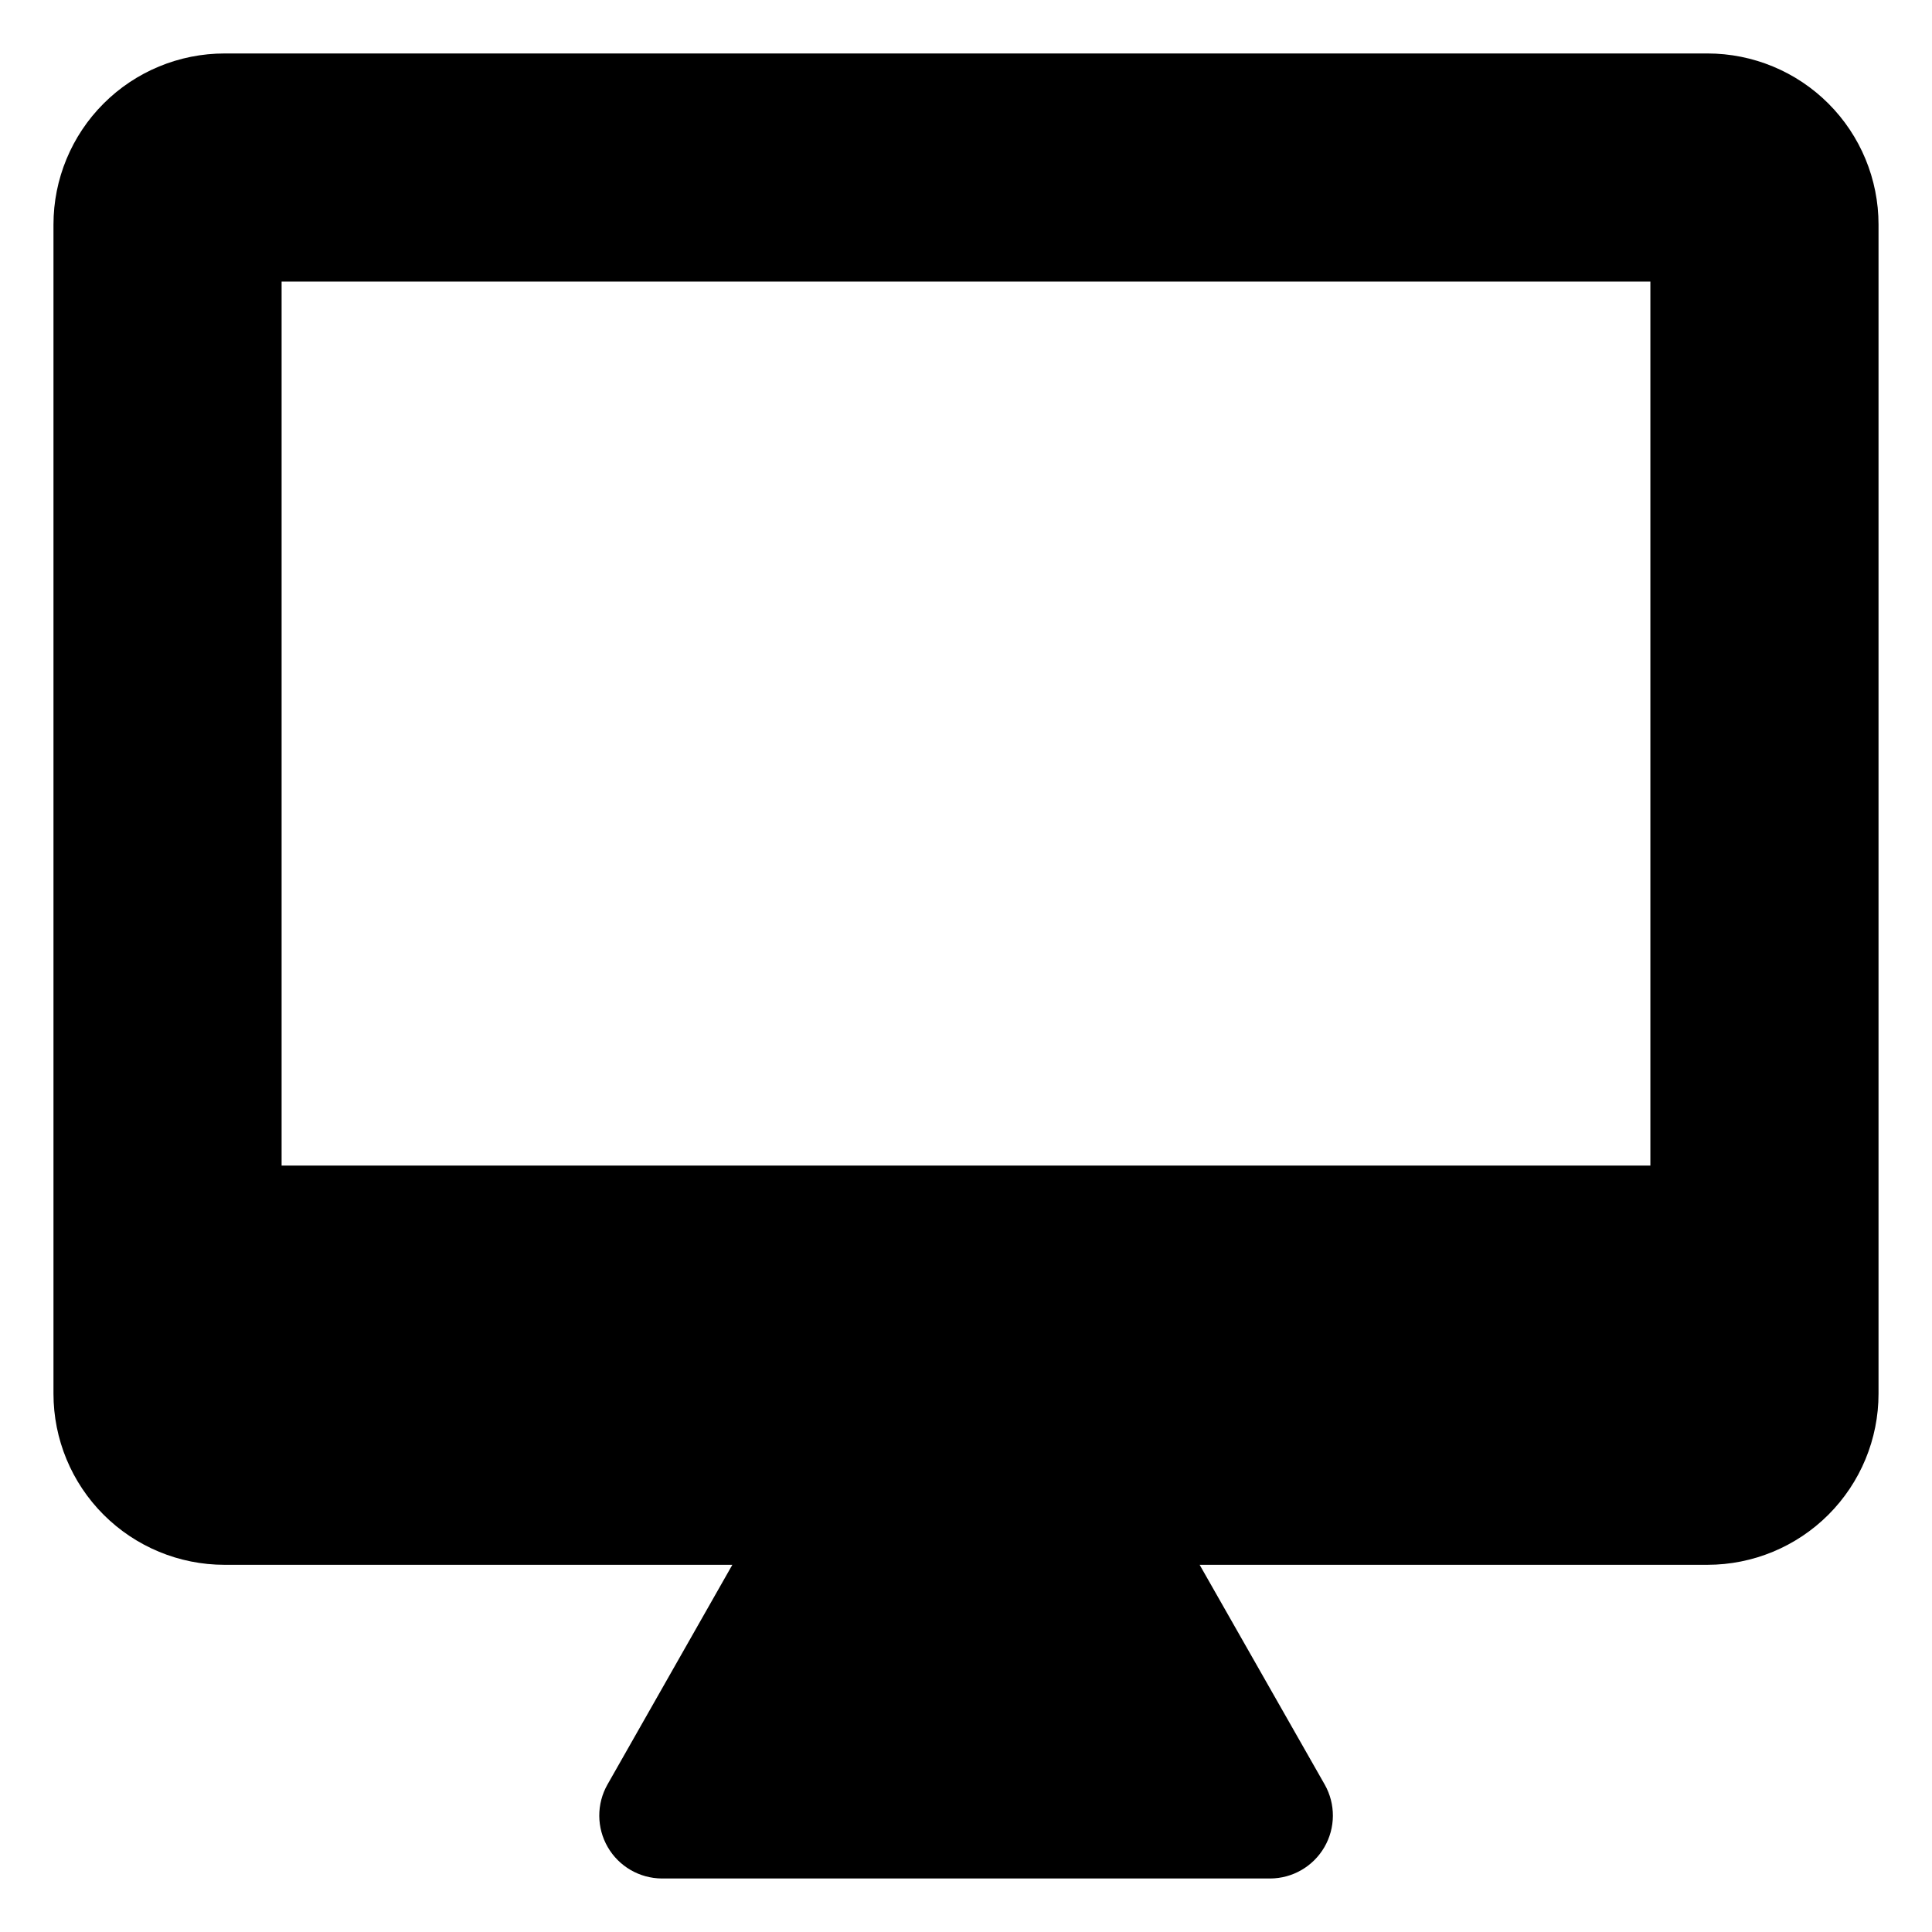
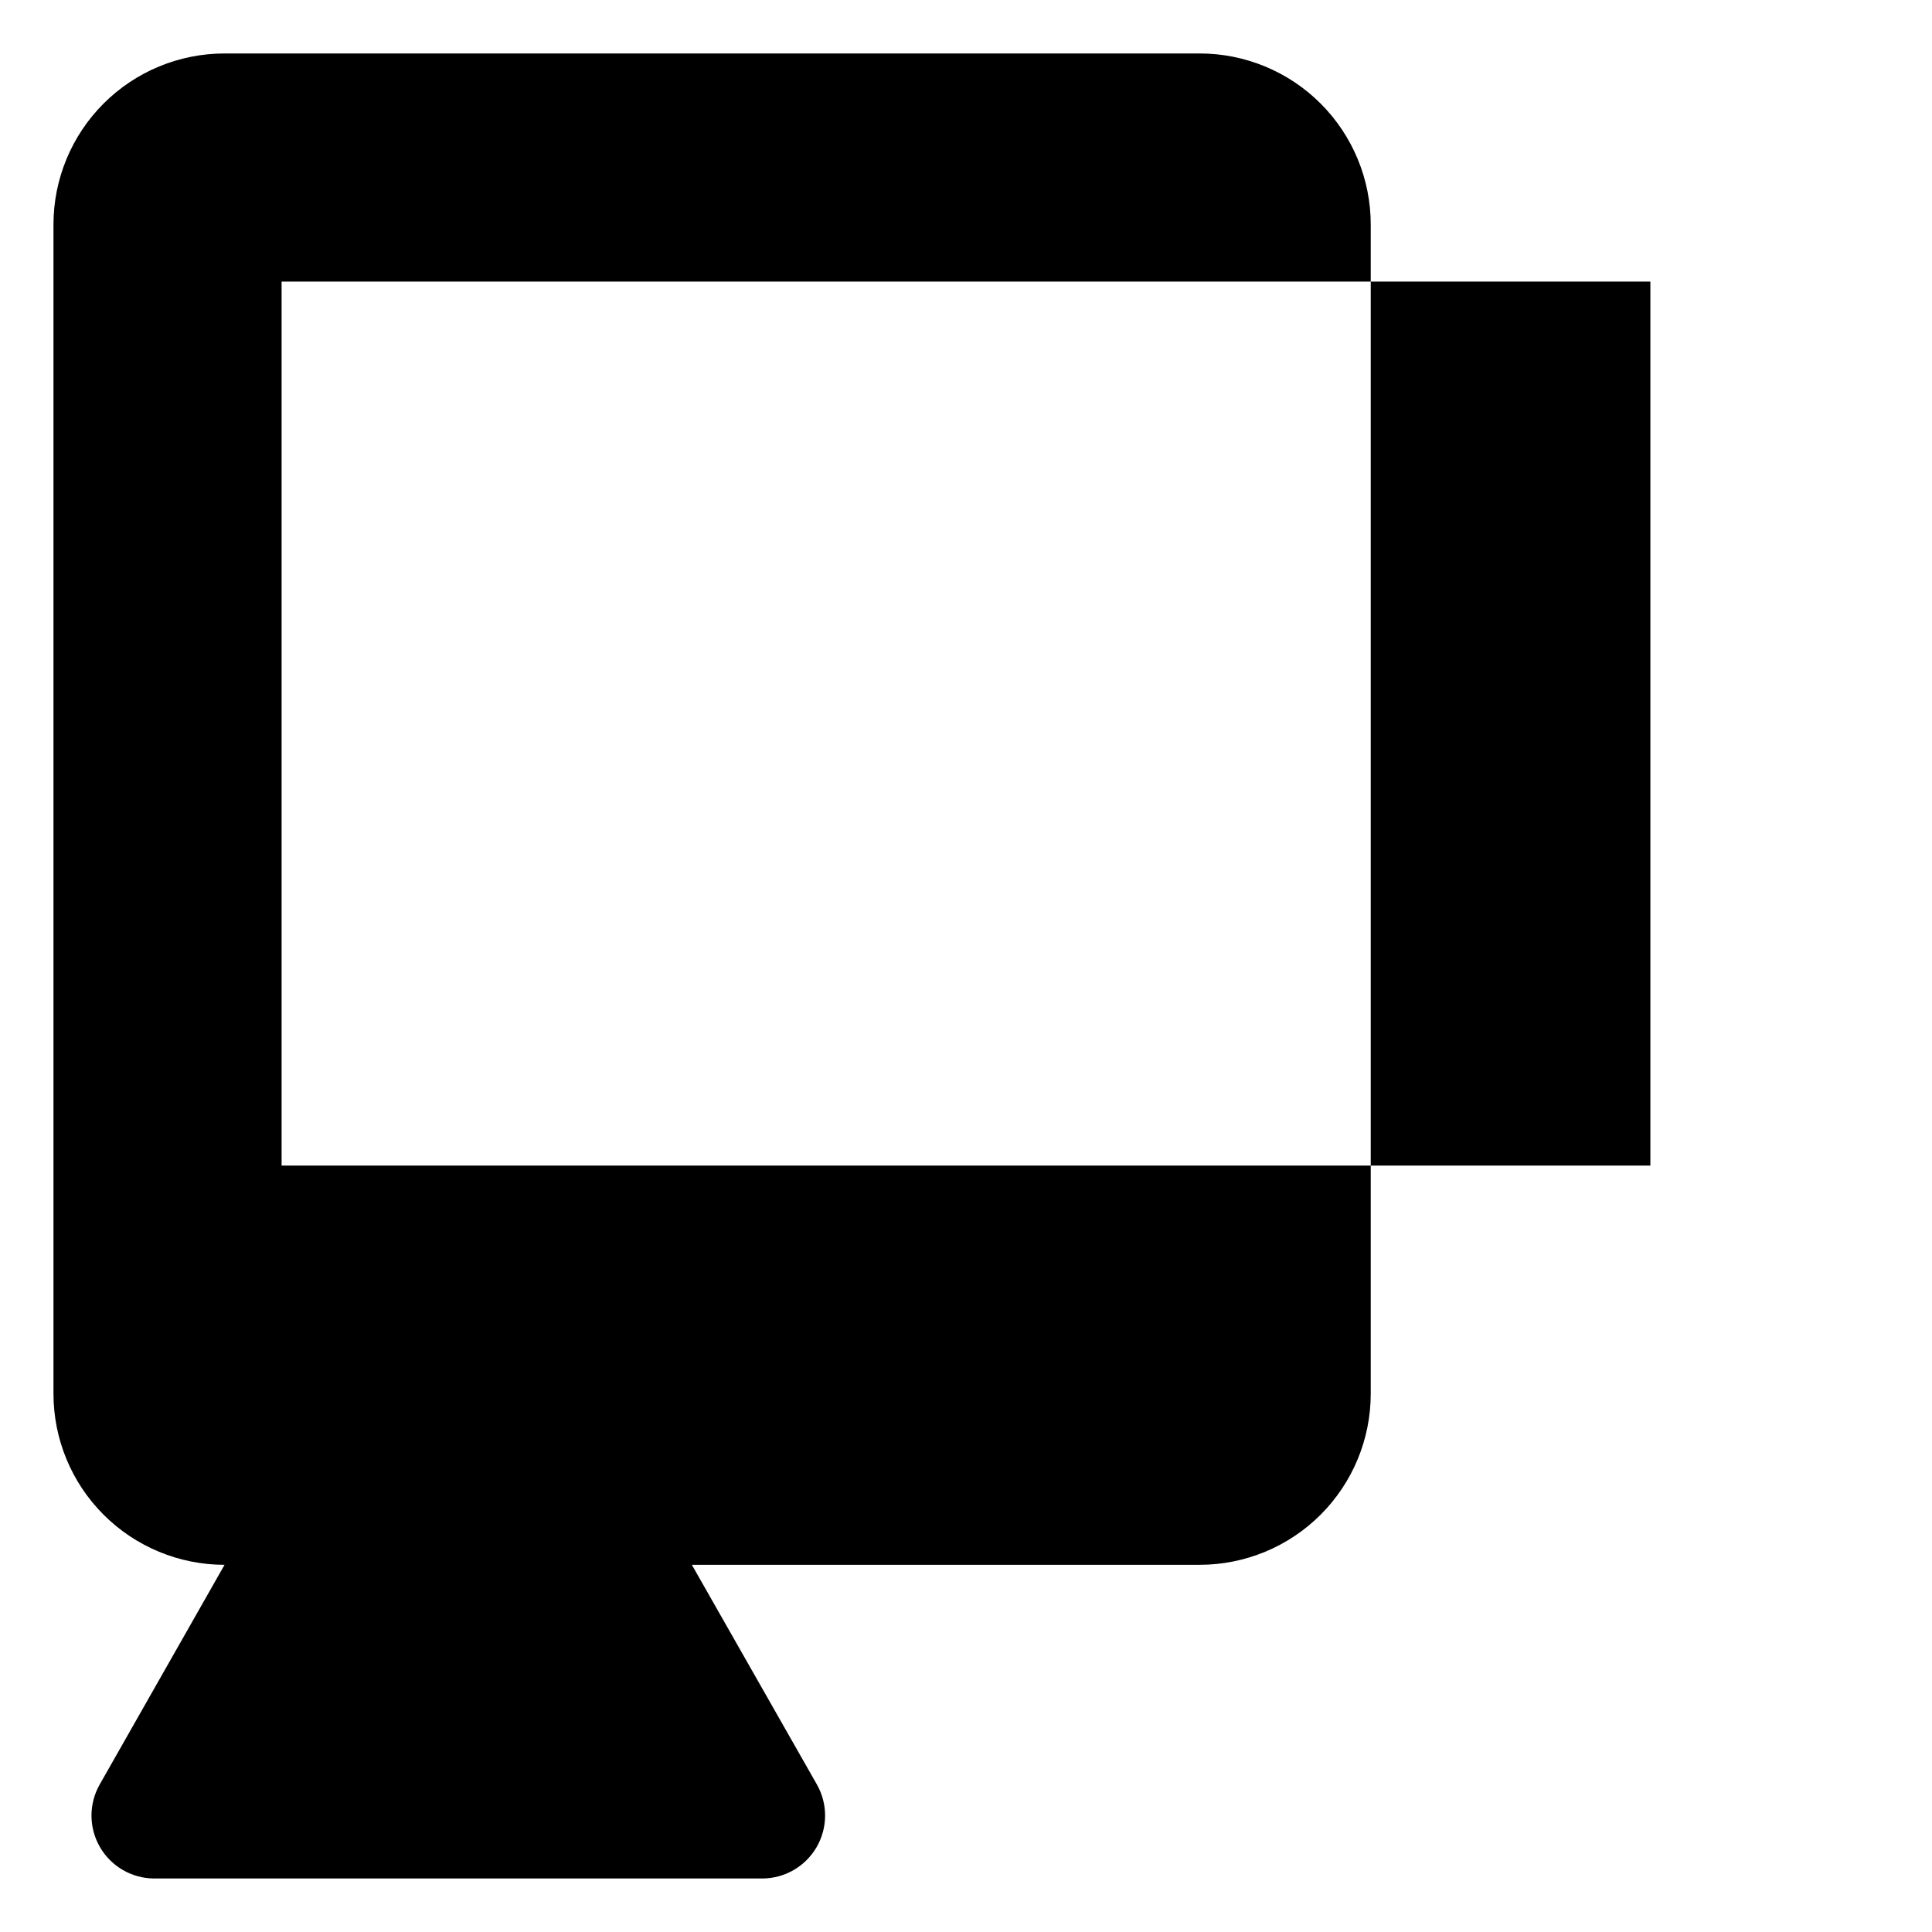
<svg xmlns="http://www.w3.org/2000/svg" fill="#000000" width="800px" height="800px" version="1.1" viewBox="144 144 512 512">
-   <path d="m596.48 158.17h-392.97c-12.023 0-23.559 4.773-32.062 13.277-8.504 8.504-13.277 20.039-13.277 32.062v309.84c0 12.027 4.773 23.559 13.277 32.062 8.504 8.504 20.039 13.281 32.062 13.281h134.57l-33.102 58.238c-2.914 5.148-2.883 11.453 0.082 16.57 2.961 5.117 8.414 8.281 14.328 8.32h161.22c5.922-0.02 11.387-3.18 14.363-8.301 2.977-5.121 3.012-11.434 0.094-16.59l-33.148-58.238h134.57c12.027 0 23.559-4.777 32.062-13.281 8.504-8.504 13.281-20.035 13.281-32.062v-309.84c0-12.023-4.777-23.559-13.281-32.062-8.504-8.504-20.035-13.277-32.062-13.277zm-15.113 294.73h-362.74v-234.27h362.74z" />
+   <path d="m596.48 158.17h-392.97c-12.023 0-23.559 4.773-32.062 13.277-8.504 8.504-13.277 20.039-13.277 32.062v309.84c0 12.027 4.773 23.559 13.277 32.062 8.504 8.504 20.039 13.281 32.062 13.281l-33.102 58.238c-2.914 5.148-2.883 11.453 0.082 16.57 2.961 5.117 8.414 8.281 14.328 8.32h161.22c5.922-0.02 11.387-3.18 14.363-8.301 2.977-5.121 3.012-11.434 0.094-16.59l-33.148-58.238h134.57c12.027 0 23.559-4.777 32.062-13.281 8.504-8.504 13.281-20.035 13.281-32.062v-309.84c0-12.023-4.777-23.559-13.281-32.062-8.504-8.504-20.035-13.277-32.062-13.277zm-15.113 294.73h-362.74v-234.27h362.74z" />
</svg>